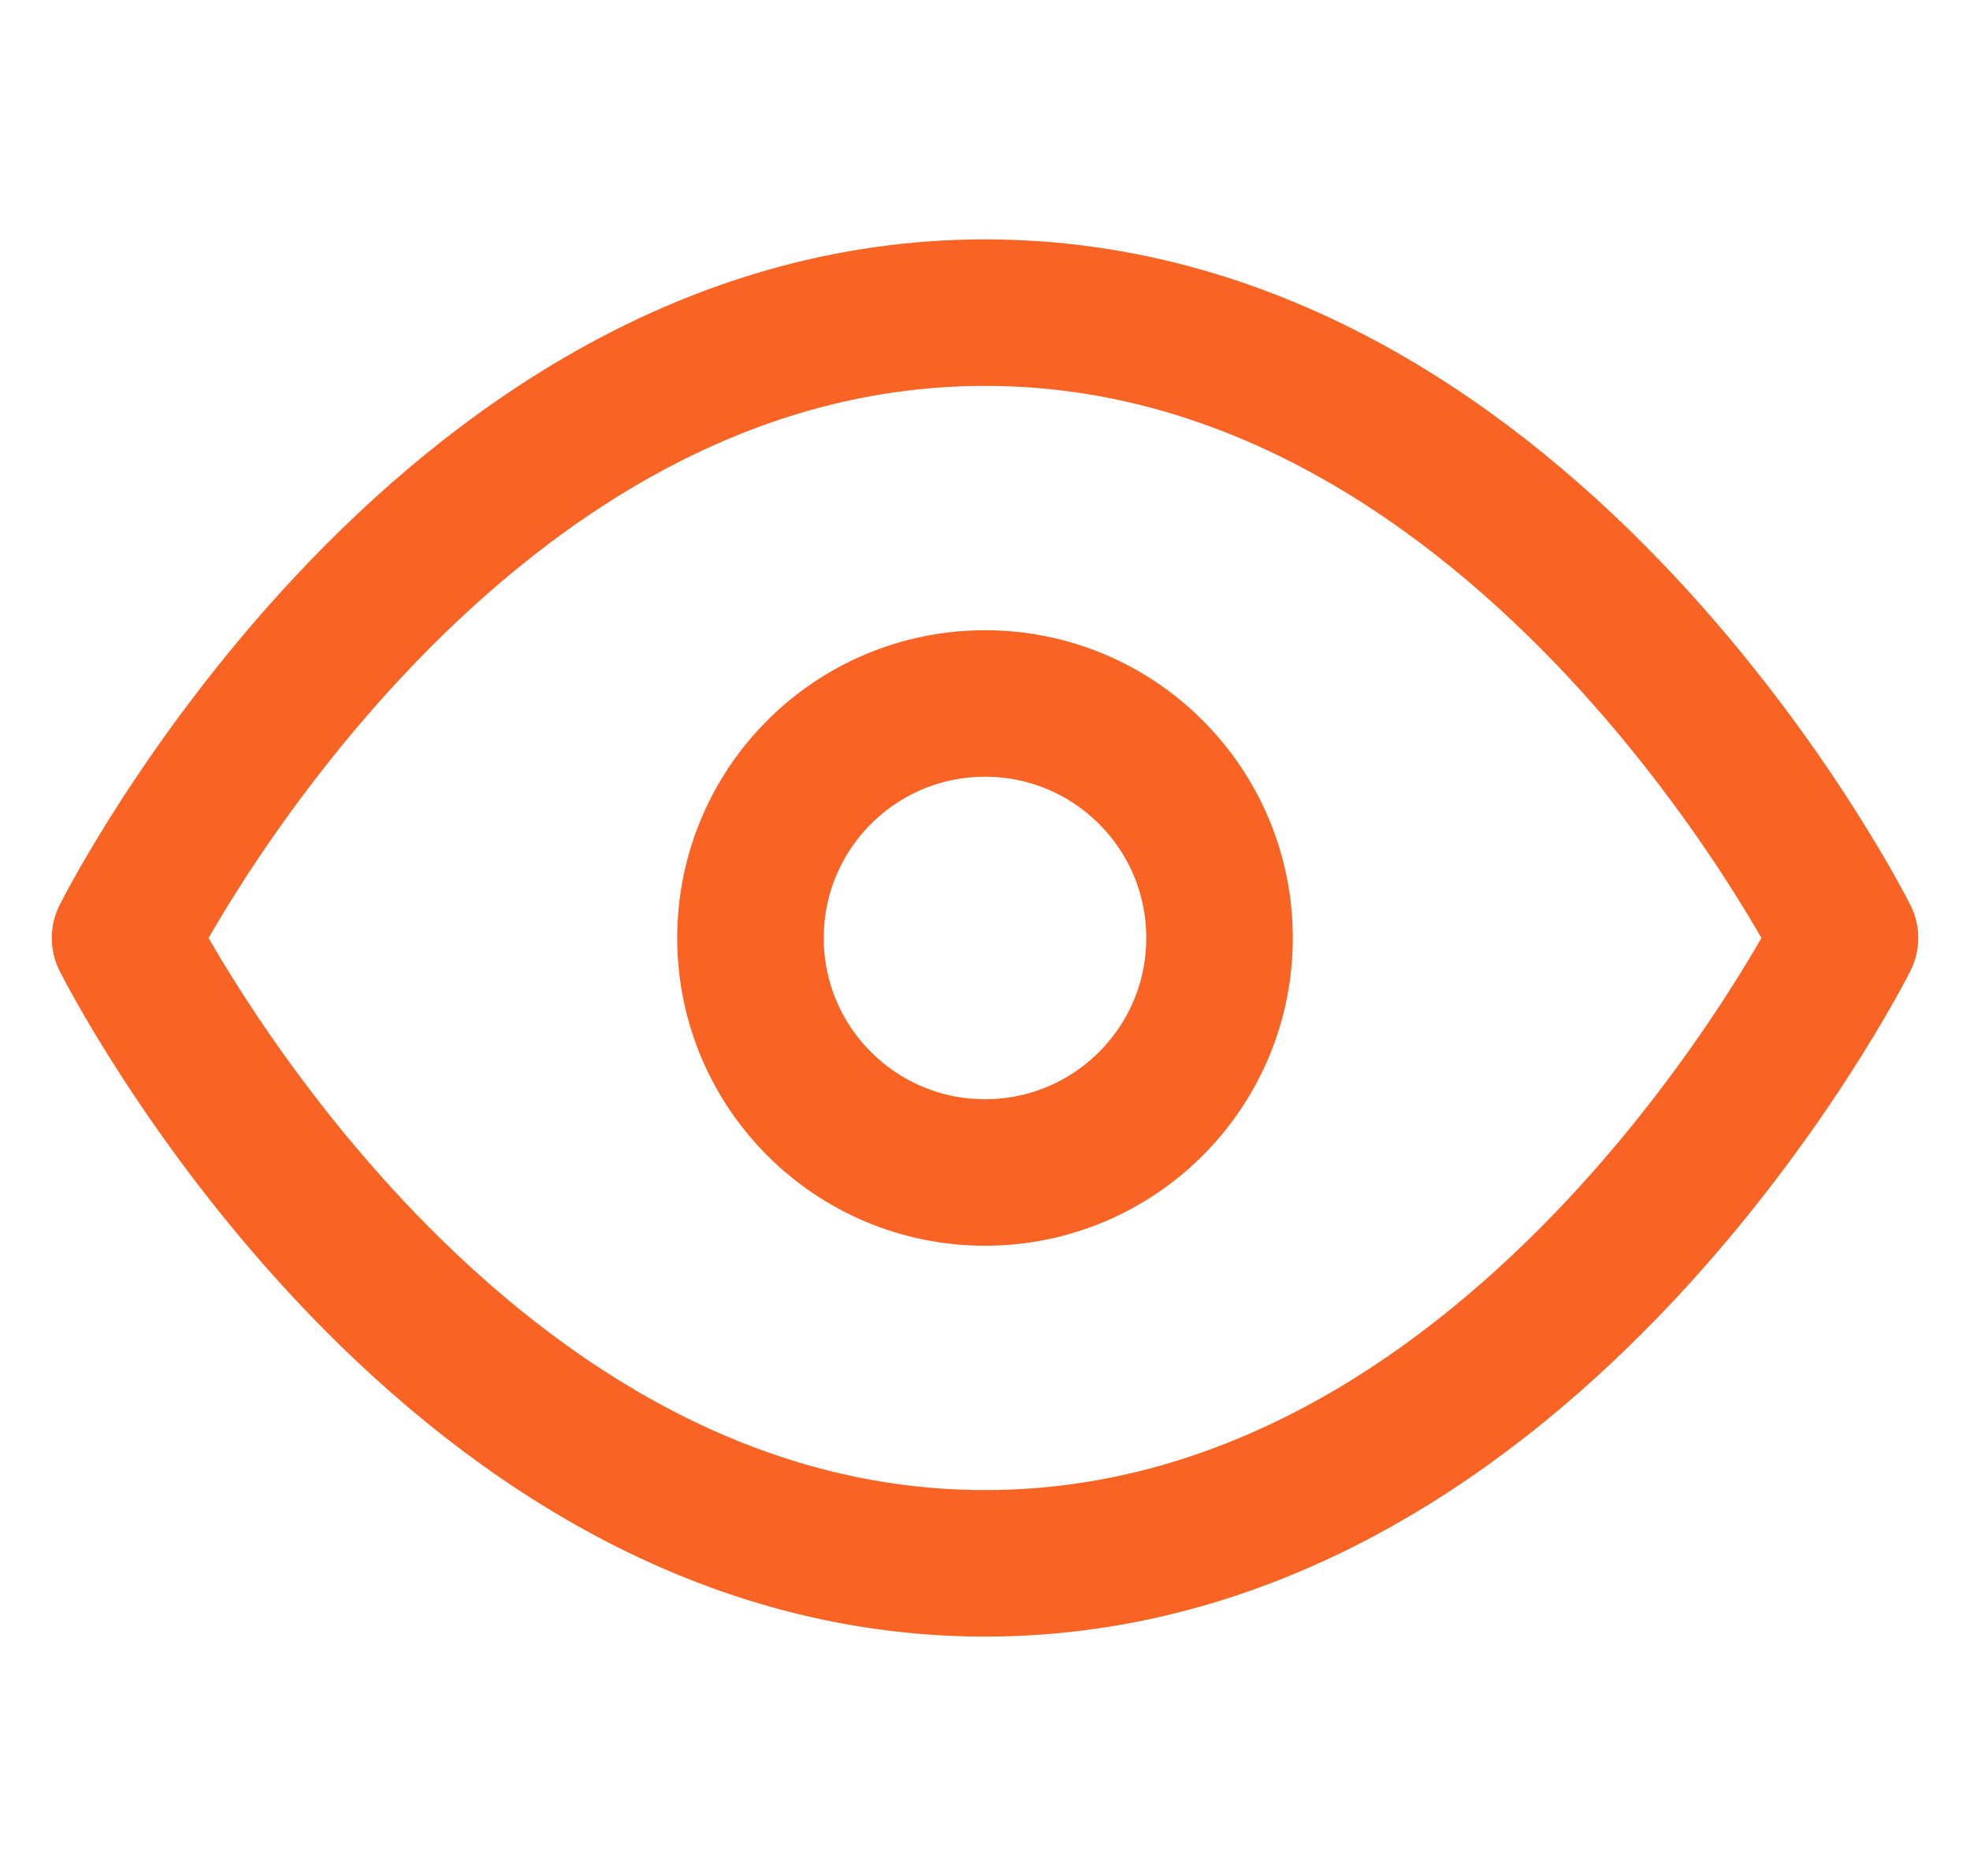
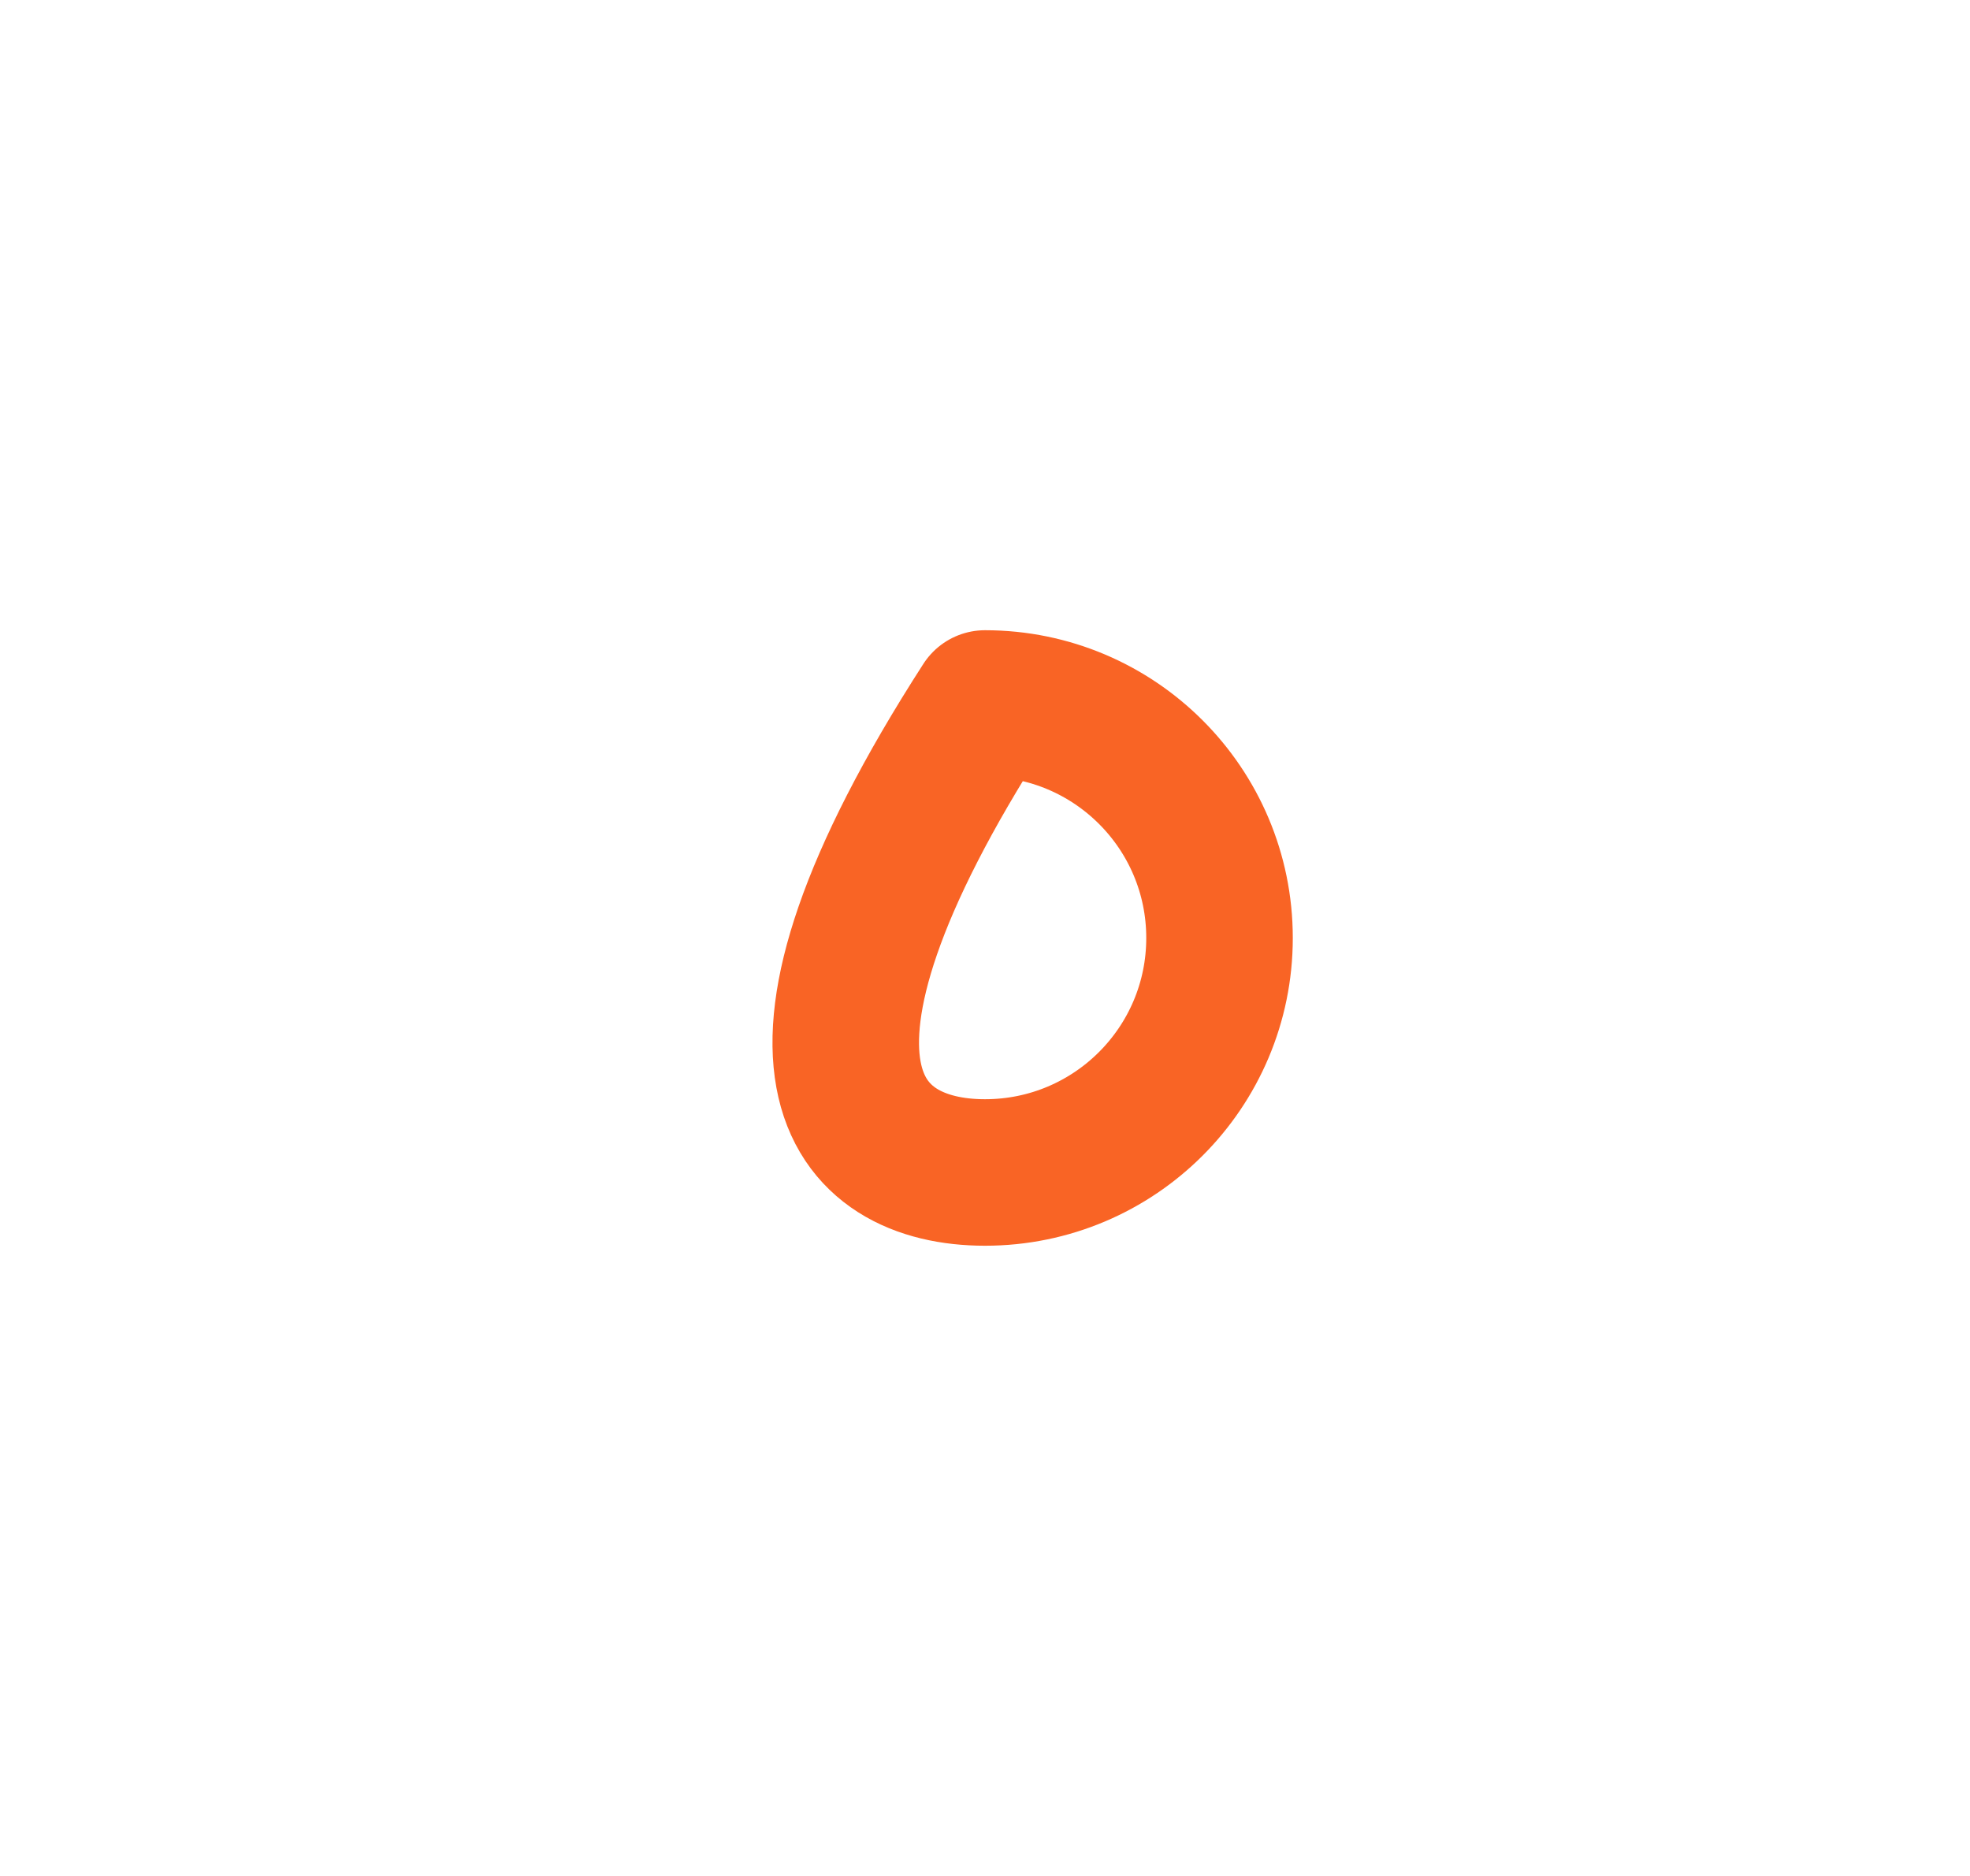
<svg xmlns="http://www.w3.org/2000/svg" width="21" height="20" viewBox="0 0 21 20" fill="none">
  <g clip-path="url(#clip0_421_979)">
-     <path d="M1.333 10C1.333 10 4.667 3.333 10.5 3.333C16.333 3.333 19.667 10 19.667 10C19.667 10 16.333 16.667 10.5 16.667C4.667 16.667 1.333 10 1.333 10Z" stroke="#F96425" stroke-width="1.562" stroke-linejoin="round" />
-     <path d="M10.5 12.5C11.881 12.5 13 11.381 13 10C13 8.619 11.881 7.5 10.5 7.5C9.119 7.5 8 8.619 8 10C8 11.381 9.119 12.5 10.5 12.5Z" stroke="#F96425" stroke-width="1.562" stroke-linejoin="round" />
+     <path d="M10.5 12.5C11.881 12.5 13 11.381 13 10C13 8.619 11.881 7.5 10.5 7.5C8 11.381 9.119 12.5 10.5 12.5Z" stroke="#F96425" stroke-width="1.562" stroke-linejoin="round" />
  </g>
  <defs>
    <clipPath id="clip0_421_979">
      <rect width="20" height="20" fill="white" transform="translate(0.5)" />
    </clipPath>
  </defs>
</svg>